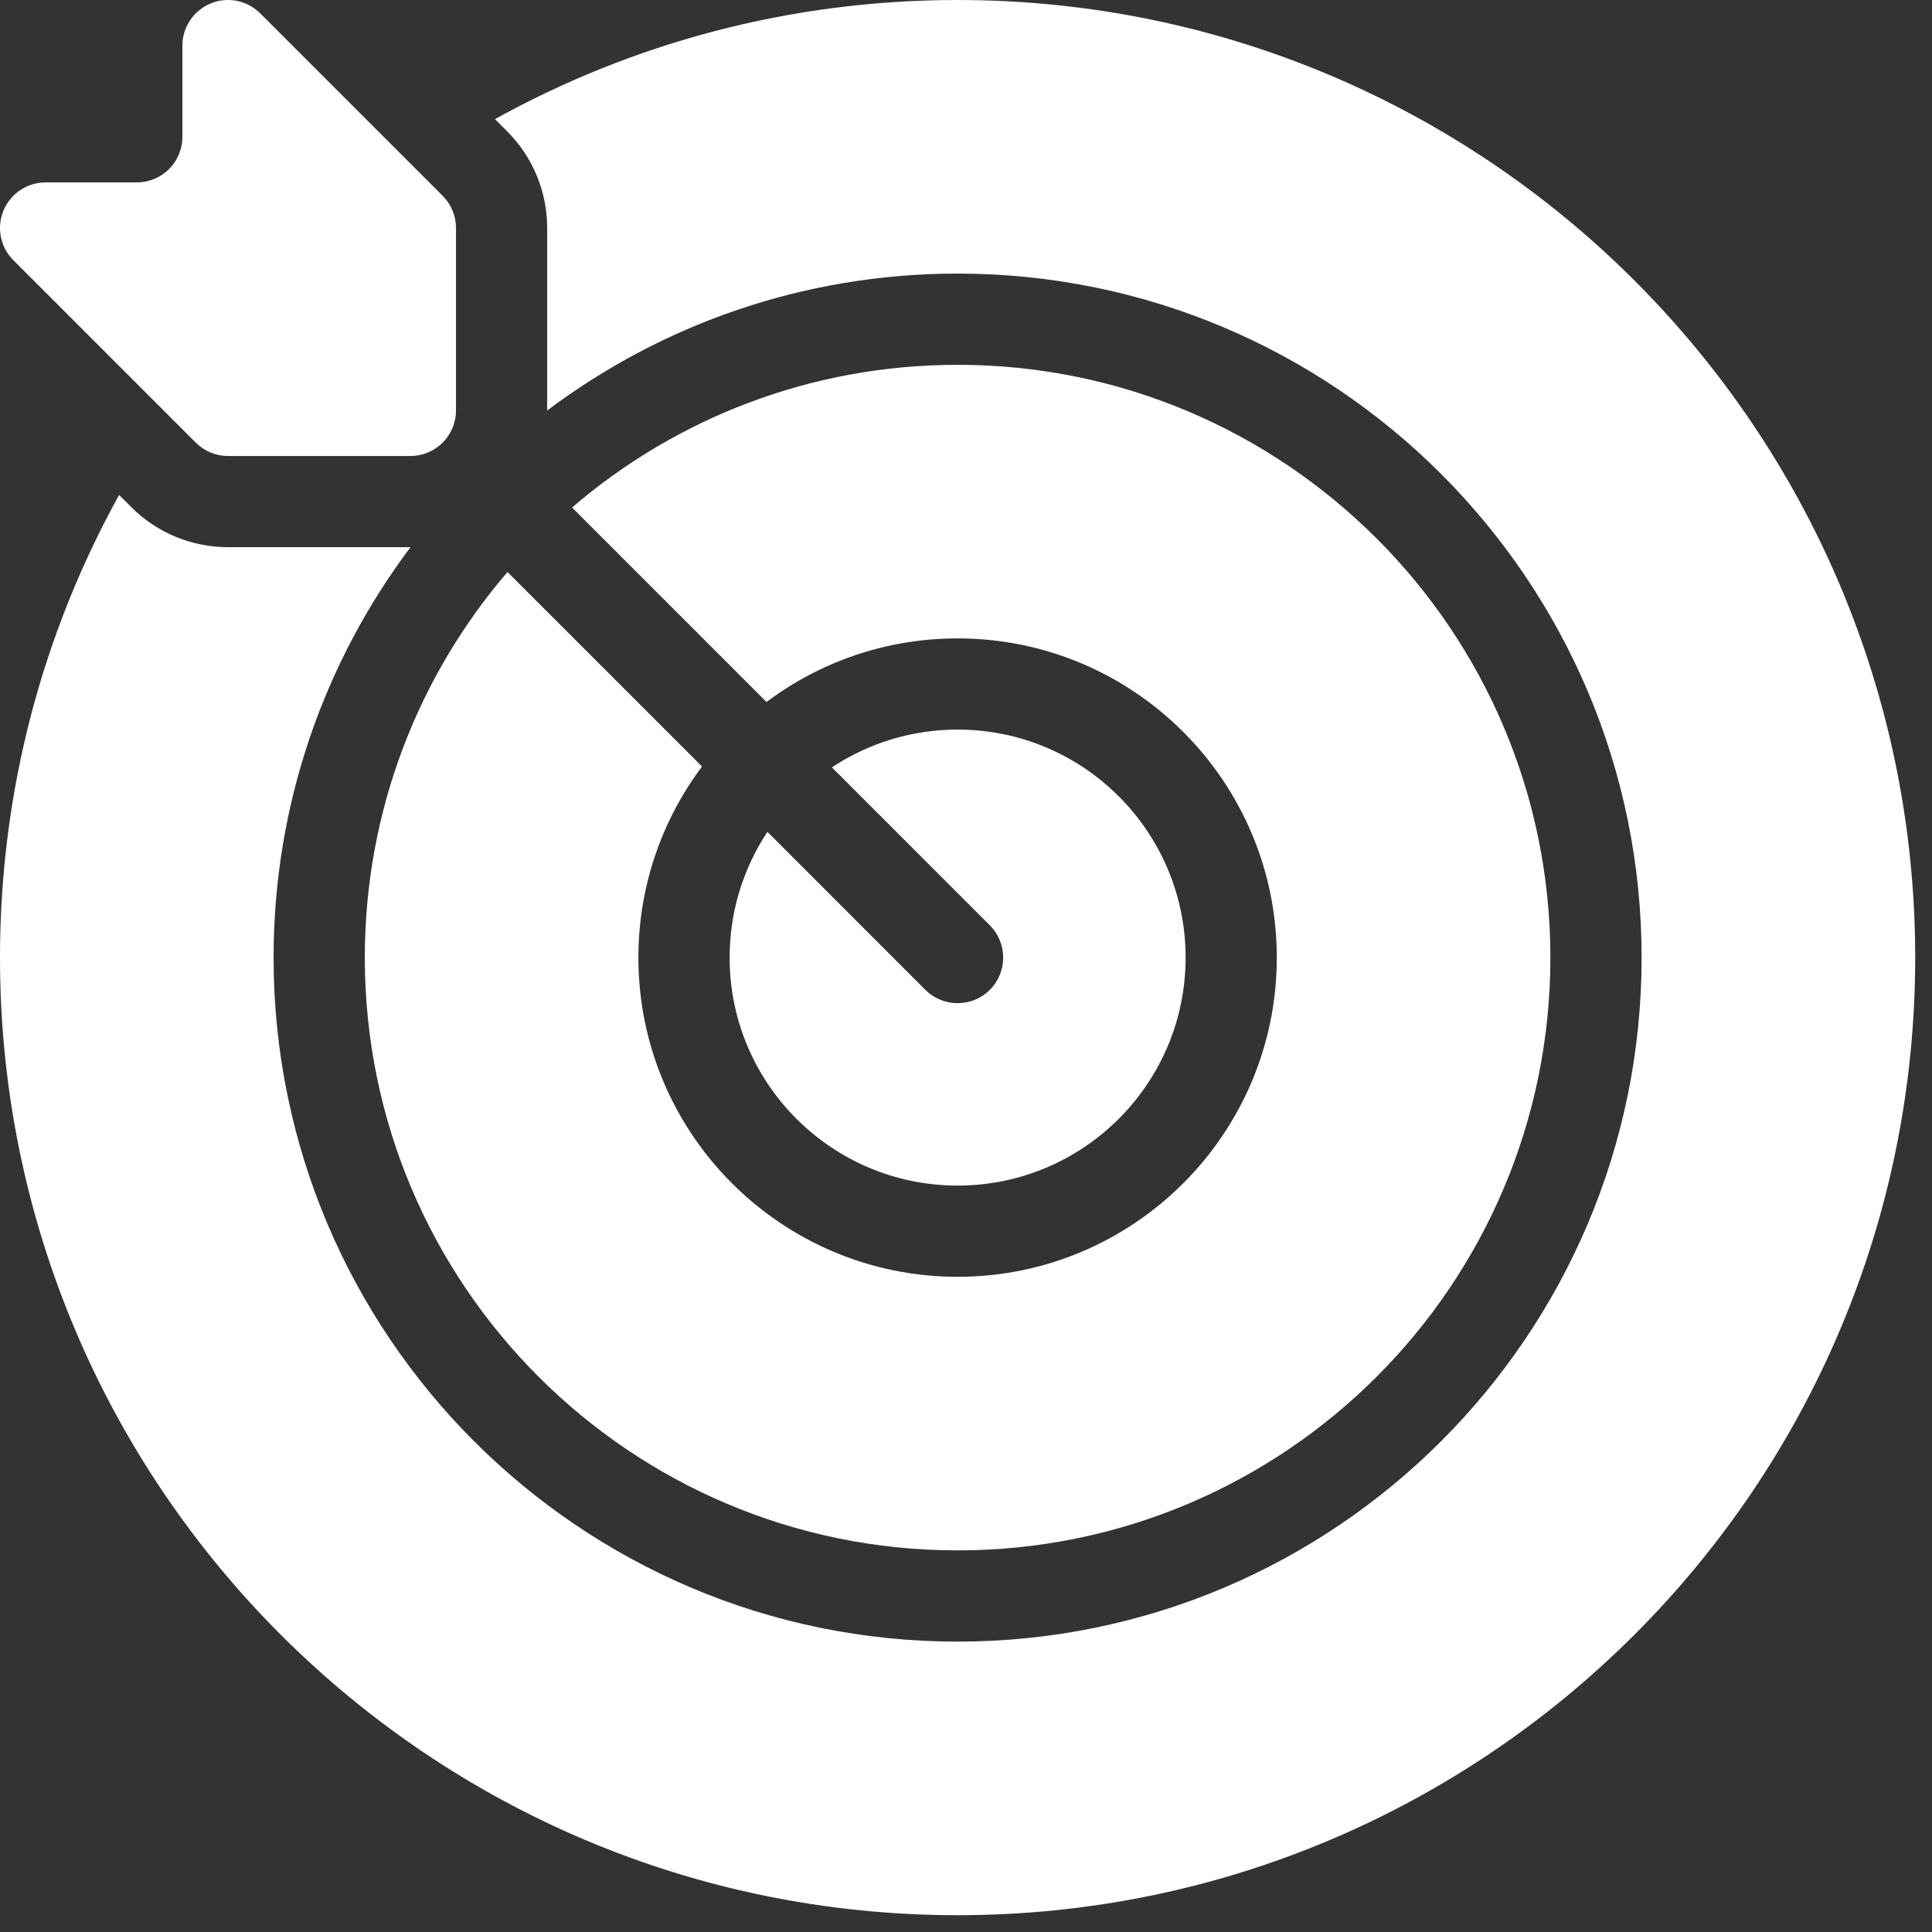
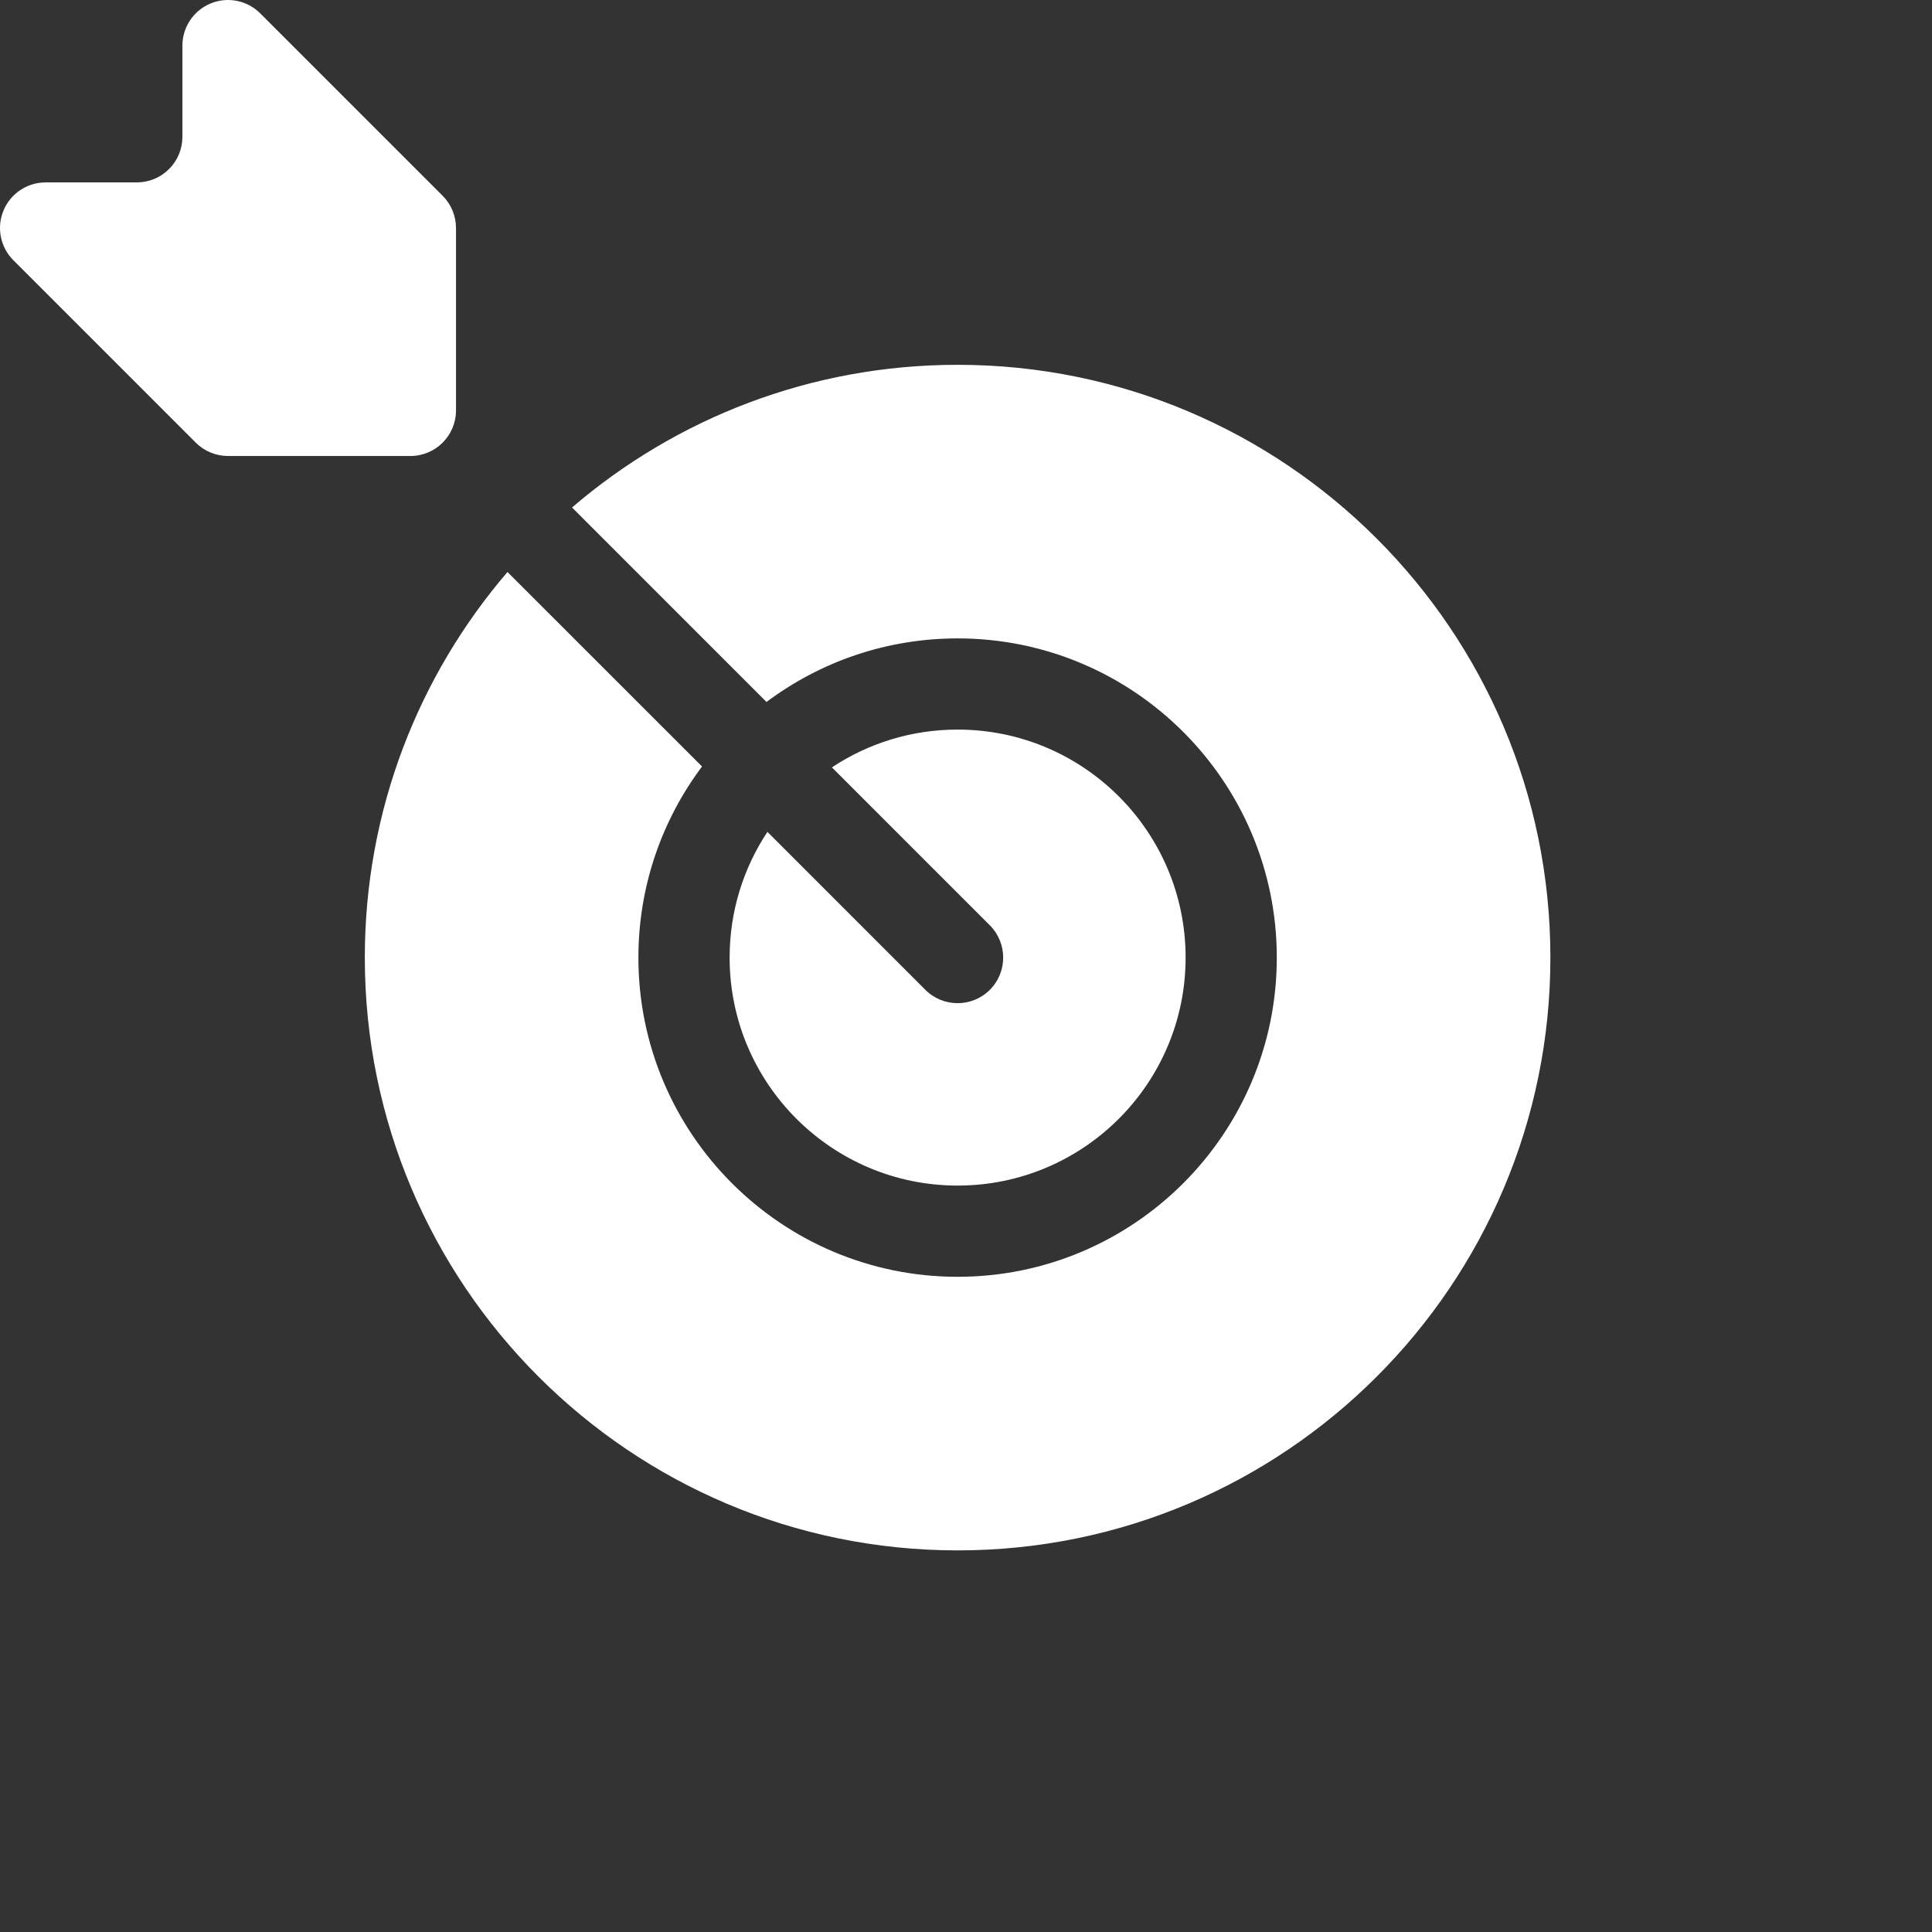
<svg xmlns="http://www.w3.org/2000/svg" width="46" height="46" viewBox="0 0 46 46" fill="none">
  <rect x="0" y="0" width="46" height="46" fill="#333333" stroke="none" />
-   <path fill-rule="evenodd" clip-rule="evenodd" d="M9.774 13.028H5.429C4.564 13.028 3.736 12.685 3.126 12.074L2.836 11.785C1.029 15.05 0 18.806 0 22.8C0 35.383 10.216 45.6 22.8 45.6C35.383 45.6 45.6 35.383 45.6 22.8C45.6 10.216 35.383 0 22.8 0C18.806 0 15.05 1.029 11.785 2.836L12.074 3.126C12.685 3.736 13.028 4.564 13.028 5.429V9.774C15.752 7.727 19.136 6.514 22.8 6.514C31.788 6.514 39.086 13.811 39.086 22.8C39.086 31.788 31.788 39.086 22.8 39.086C13.811 39.086 6.514 31.788 6.514 22.8C6.514 19.136 7.727 15.752 9.774 13.028Z" fill="white" />
  <path fill-rule="evenodd" clip-rule="evenodd" d="M12.083 13.619C9.966 16.087 8.686 19.295 8.686 22.8C8.686 30.59 15.01 36.914 22.8 36.914C30.59 36.914 36.914 30.59 36.914 22.8C36.914 15.01 30.59 8.686 22.8 8.686C19.296 8.686 16.087 9.966 13.62 12.083L18.25 16.714C19.519 15.763 21.095 15.2 22.8 15.2C26.994 15.2 30.4 18.606 30.4 22.8C30.4 26.994 26.994 30.4 22.8 30.4C18.606 30.4 15.2 26.994 15.2 22.8C15.2 21.094 15.764 19.519 16.715 18.25L12.083 13.619Z" fill="white" />
  <path fill-rule="evenodd" clip-rule="evenodd" d="M18.272 19.806C17.703 20.665 17.372 21.693 17.372 22.8C17.372 25.796 19.804 28.228 22.8 28.228C25.797 28.228 28.229 25.796 28.229 22.8C28.229 19.803 25.797 17.371 22.8 17.371C21.694 17.371 20.666 17.702 19.807 18.271L23.568 22.032C23.991 22.456 23.991 23.144 23.568 23.567C23.144 23.991 22.456 23.991 22.032 23.567L18.272 19.806Z" fill="white" />
  <path fill-rule="evenodd" clip-rule="evenodd" d="M1.086 4.343H3.256C3.545 4.343 3.821 4.229 4.025 4.025C4.229 3.822 4.343 3.545 4.343 3.257V1.086C4.343 0.647 4.608 0.251 5.013 0.083C5.419 -0.086 5.886 0.008 6.196 0.318L10.539 4.661C10.743 4.864 10.857 5.141 10.857 5.429V9.772C10.857 10.371 10.371 10.857 9.772 10.857H5.429C5.141 10.857 4.864 10.743 4.661 10.539L0.318 6.196C0.008 5.886 -0.086 5.419 0.083 5.013C0.251 4.608 0.647 4.343 1.086 4.343Z" fill="white" />
</svg>